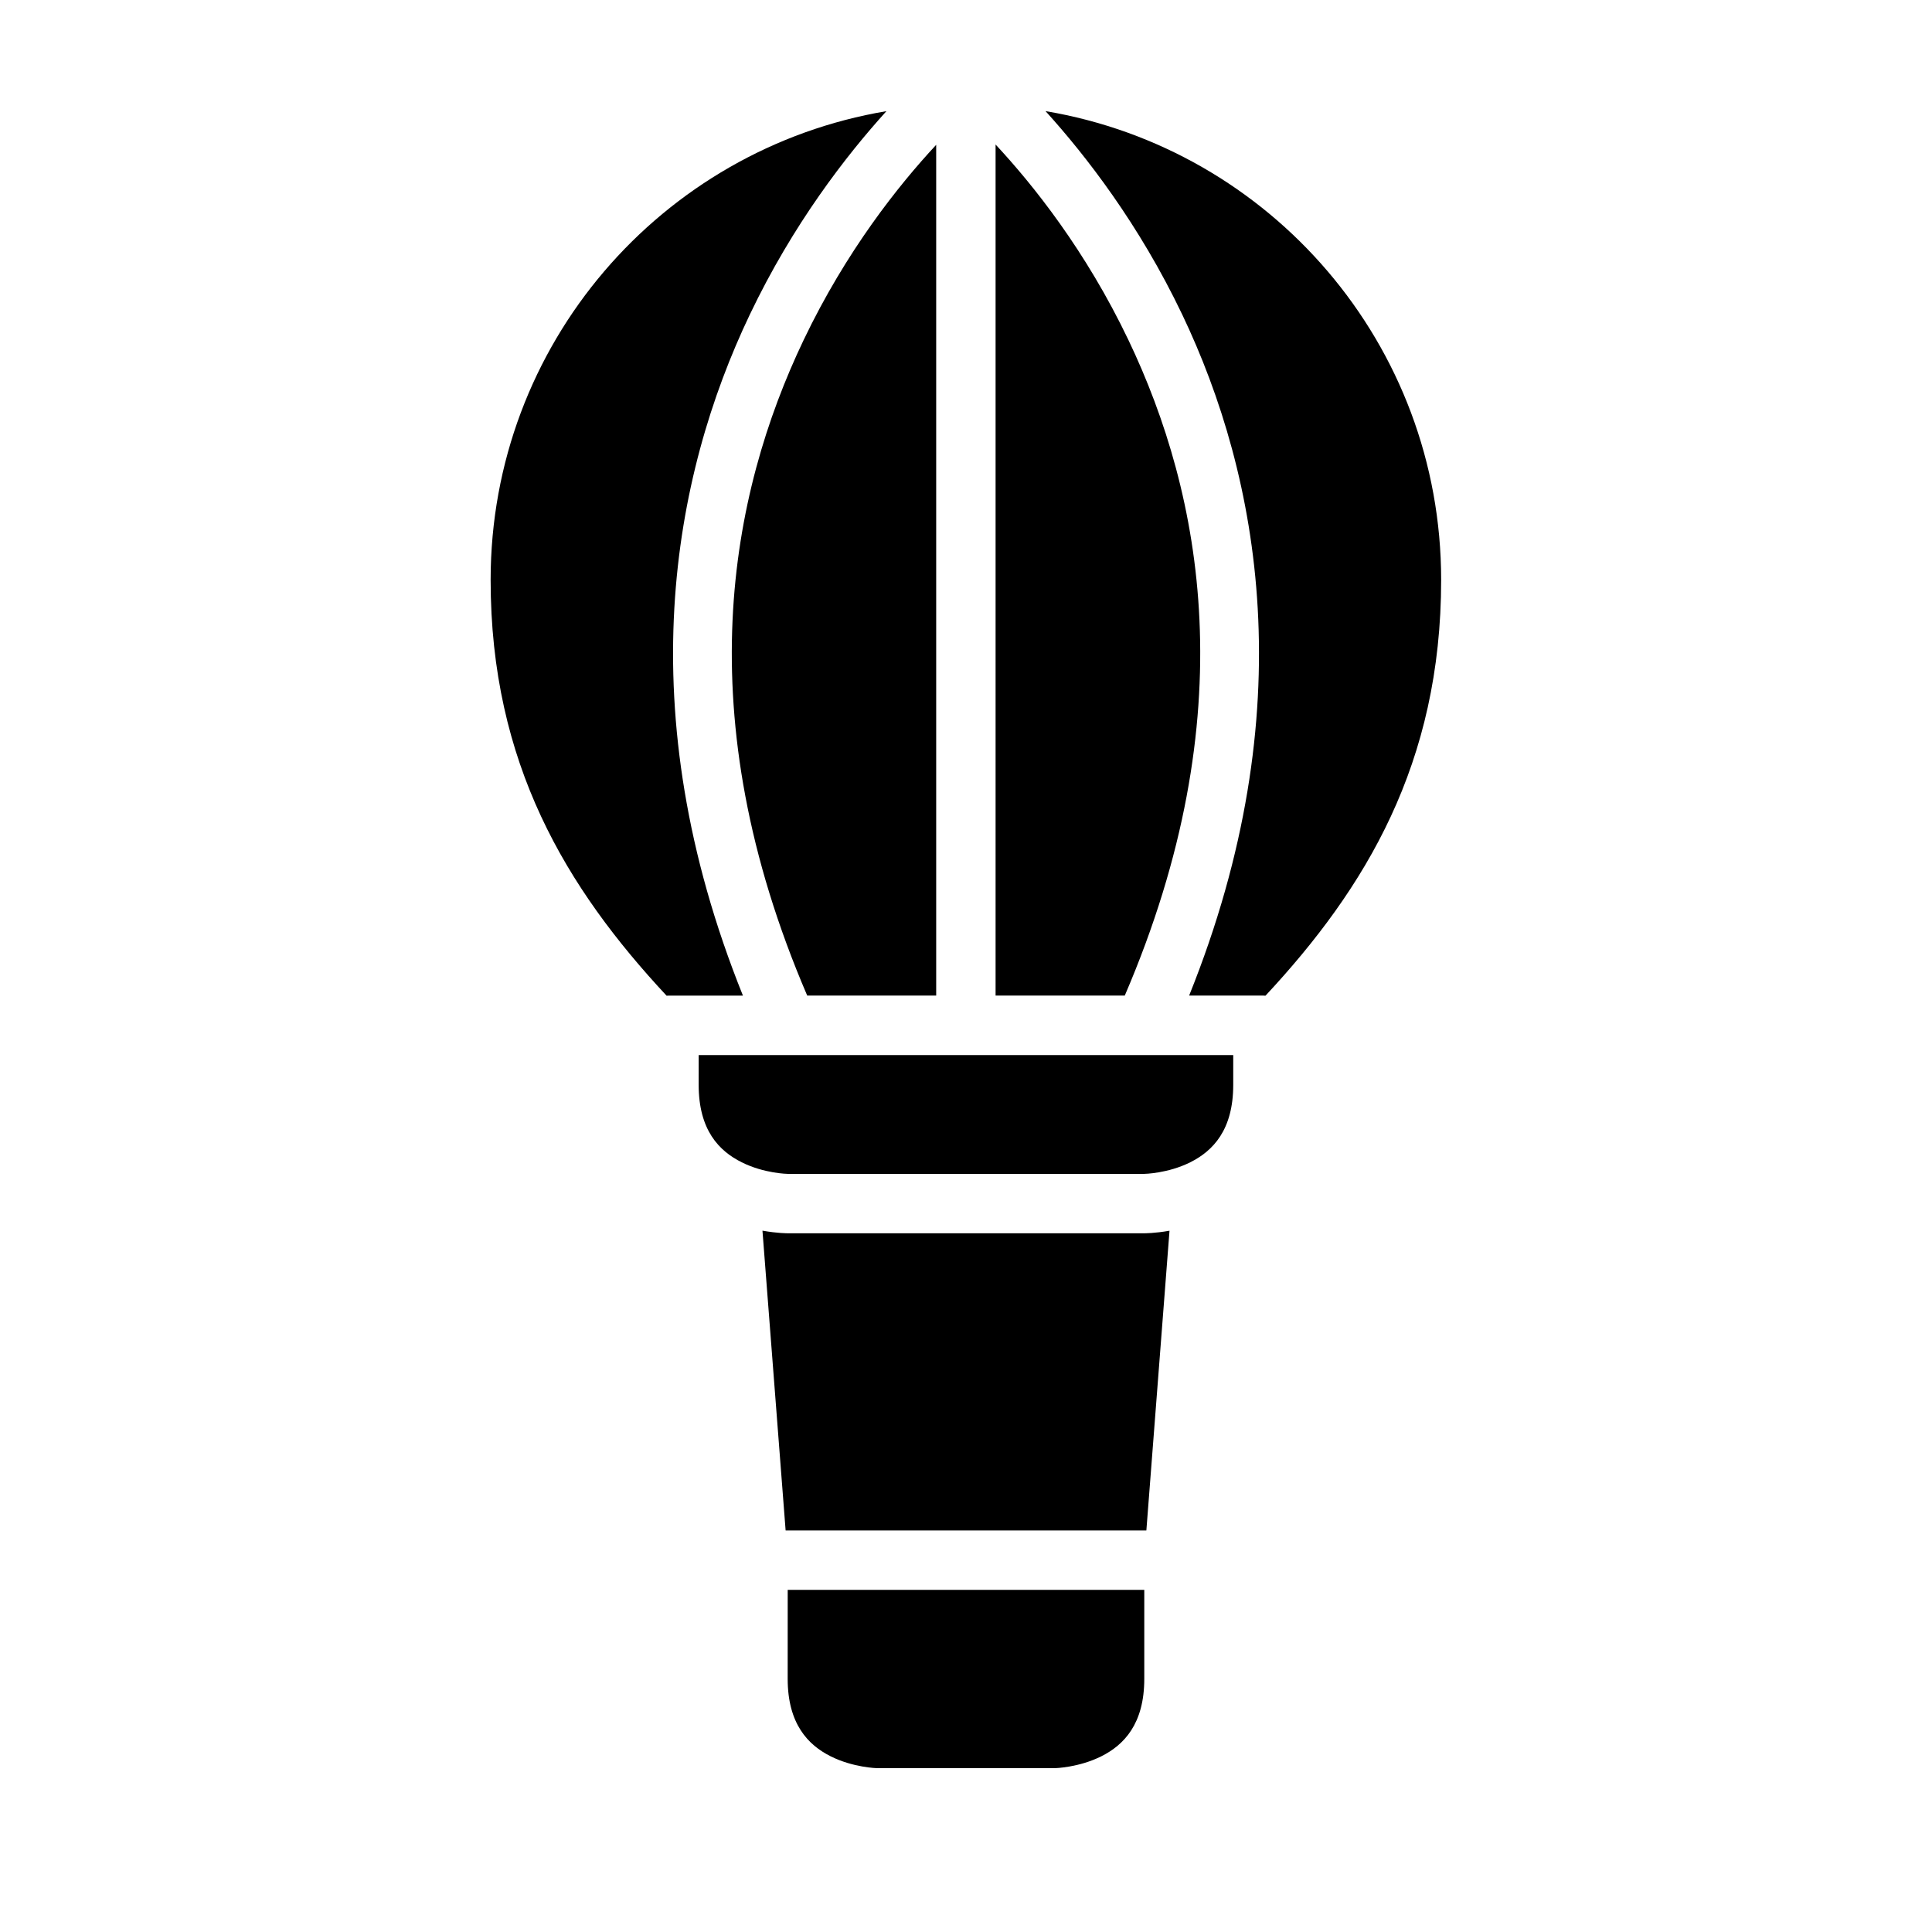
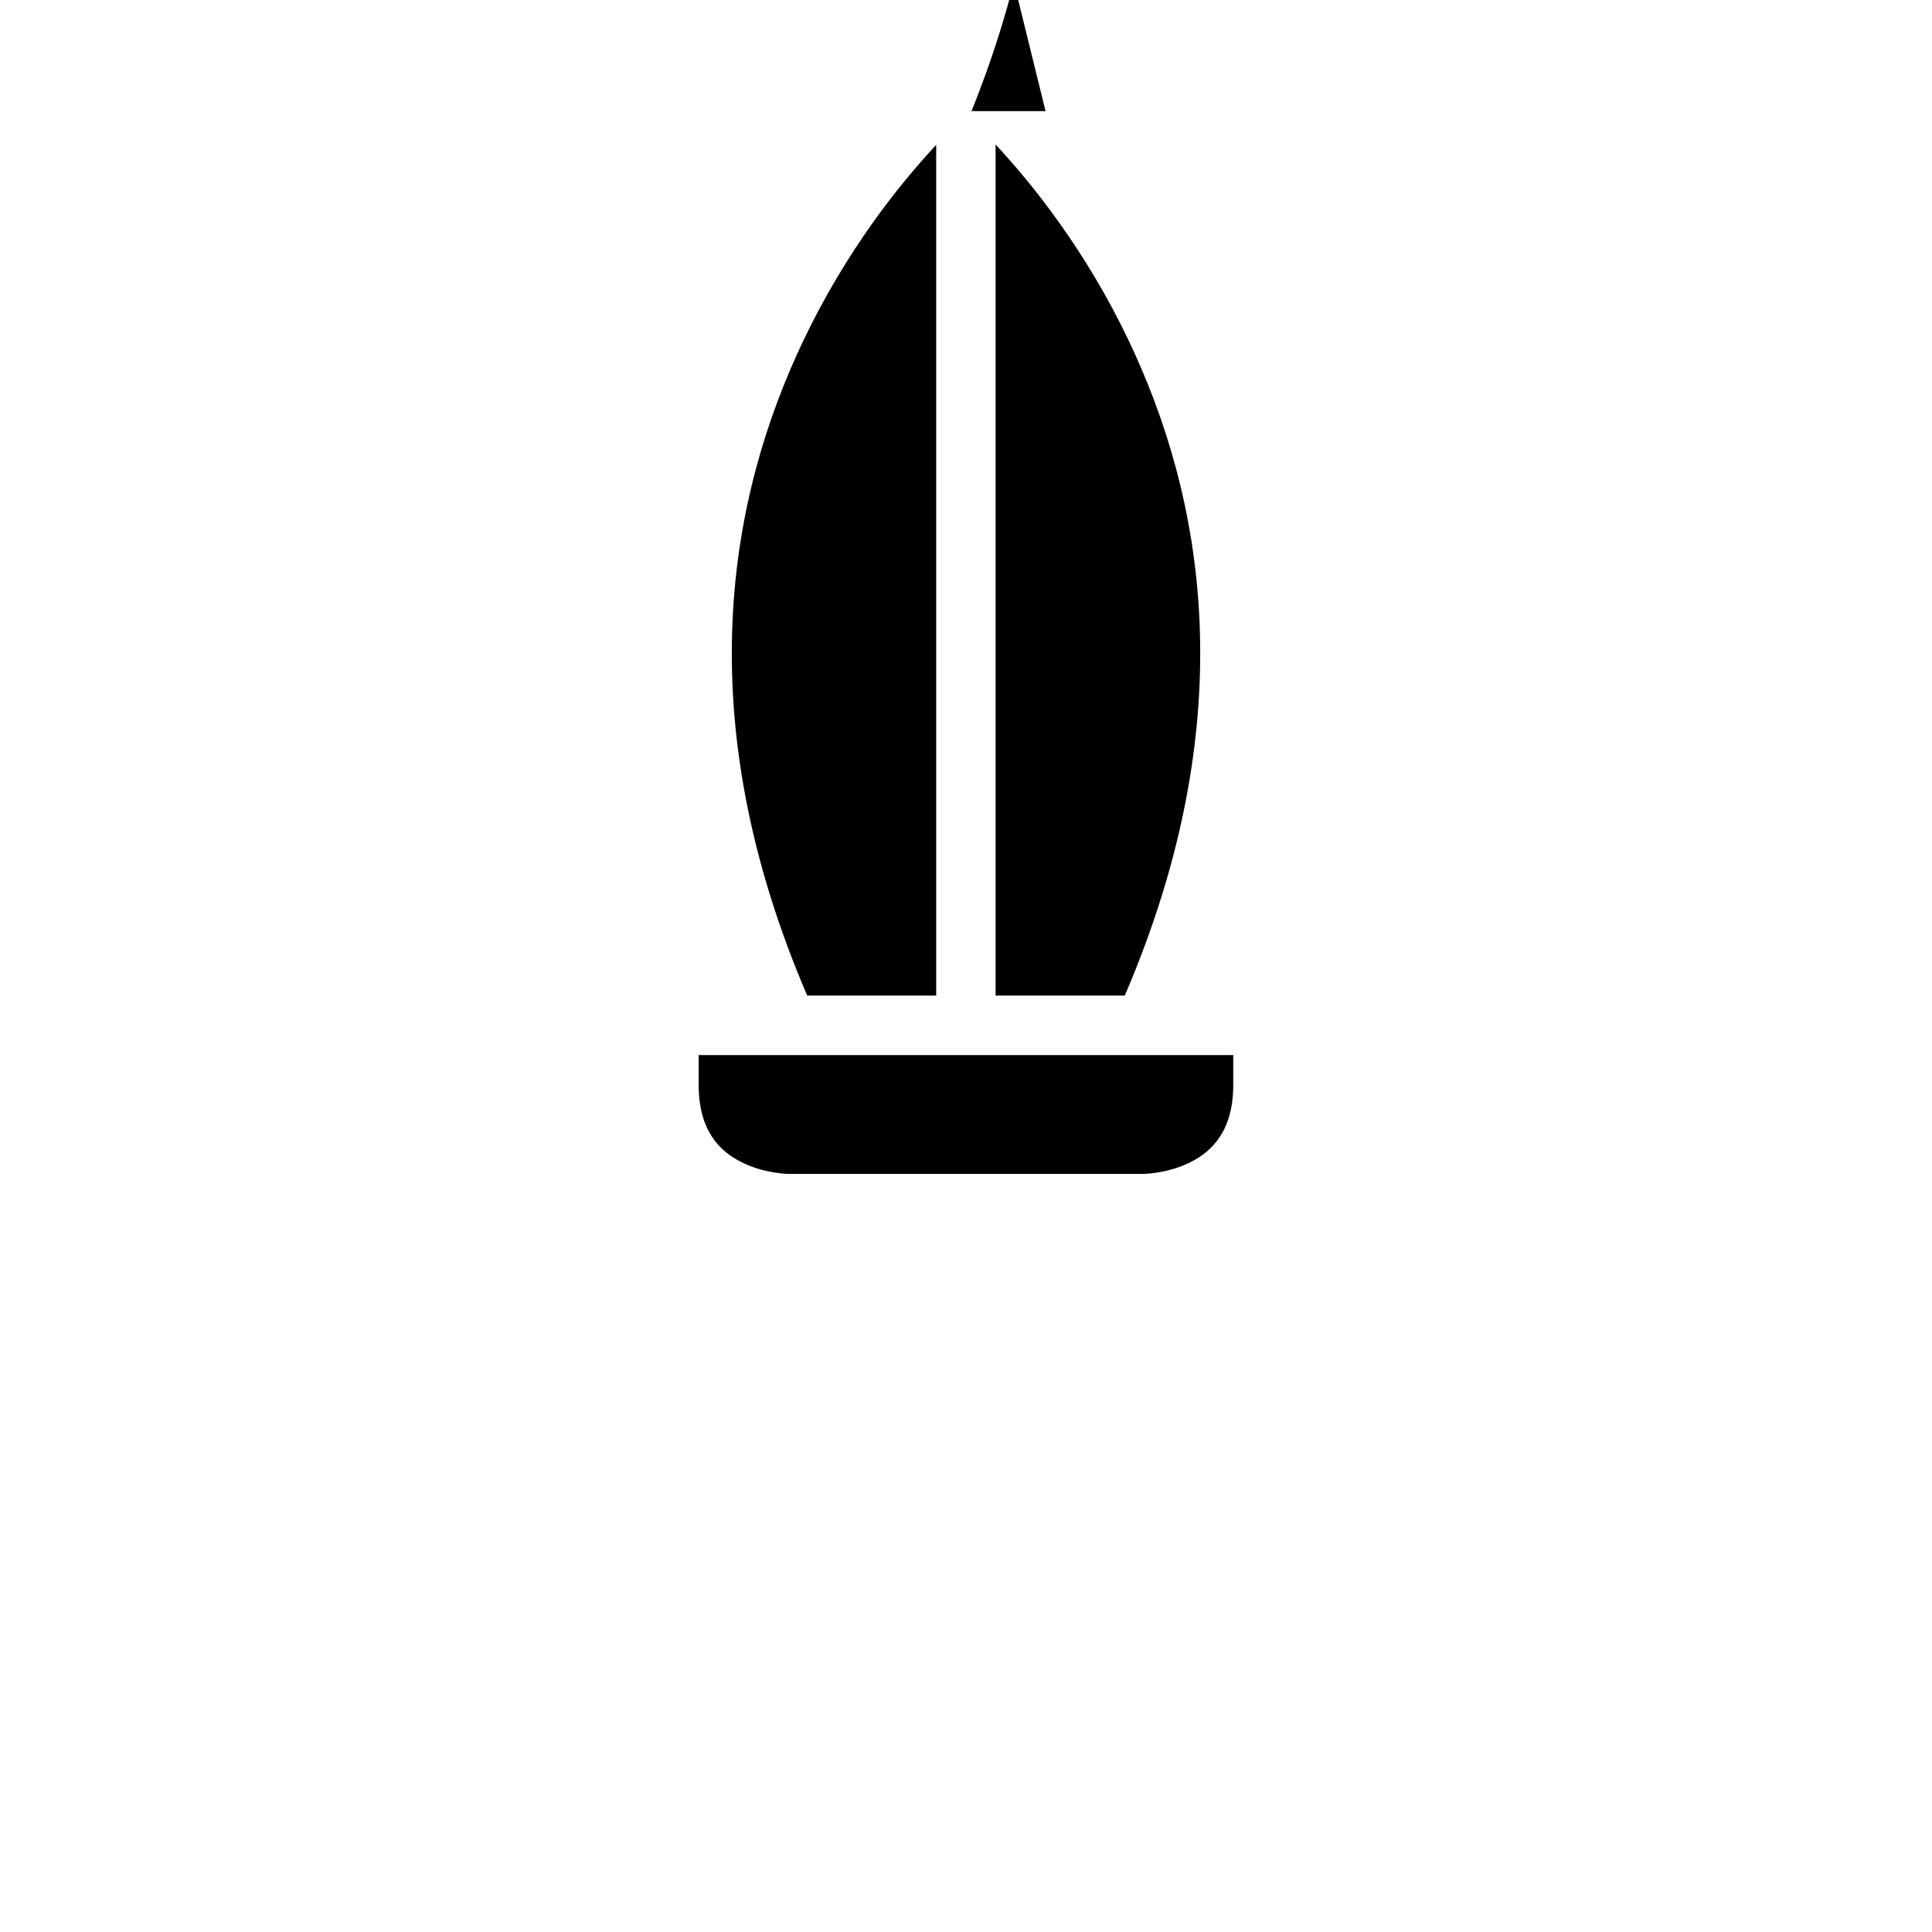
<svg xmlns="http://www.w3.org/2000/svg" fill="#000000" width="800px" height="800px" version="1.1" viewBox="144 144 512 512">
  <g>
-     <path d="m352.75 565.33h94.496v23.586c0 11.953-5.398 17.527-11.395 20.527-5.996 2.996-12.254 3.137-12.254 3.137h-47.188s-6.273-0.137-12.27-3.137c-5.996-2.996-11.395-8.609-11.395-20.527z" />
-     <path d="m346.06 470.14c3.992 0.711 6.688 0.691 6.688 0.691h94.496s2.703 0.027 6.688-0.676l-6.133 79.426h-95.602z" />
    <path d="m329.16 423.6h141.66v7.902c0 11.965-5.383 17.512-11.379 20.512-5.996 2.996-12.207 3.074-12.207 3.074h-94.492s-6.199-0.078-12.191-3.074c-5.996-2.996-11.395-8.52-11.395-20.512z" />
    <path d="m392.1 182.38v225.46h-34.18c-31.988-74.465-20.453-132.87-0.969-173.69 11.285-23.645 25.203-41.082 35.148-51.77z" />
    <path d="m407.84 182.3c9.945 10.68 23.91 28.141 35.223 51.844 19.484 40.824 31.004 99.227-0.984 173.69h-34.238z" />
-     <path d="m421.08 173.45c59.586 10.012 104.84 61.762 104.84 124.23 0 48.641-20.008 81.691-46.555 110.19-0.203-0.016-0.406-0.031-0.613-0.031l-19.621 0.004c30.473-75.695 18.617-137.64-1.832-180.49-11.418-23.922-25.531-42.113-36.223-53.906z" />
-     <path d="m378.92 173.45c-10.691 11.789-24.793 29.984-36.207 53.906-20.449 42.844-32.305 104.79-1.828 180.49h-19.617c-0.211 0-0.41 0.016-0.613 0.031-26.559-28.5-46.633-61.551-46.633-110.19 0-62.469 45.309-114.22 104.9-124.23z" />
+     <path d="m421.08 173.45l-19.621 0.004c30.473-75.695 18.617-137.64-1.832-180.49-11.418-23.922-25.531-42.113-36.223-53.906z" />
  </g>
</svg>